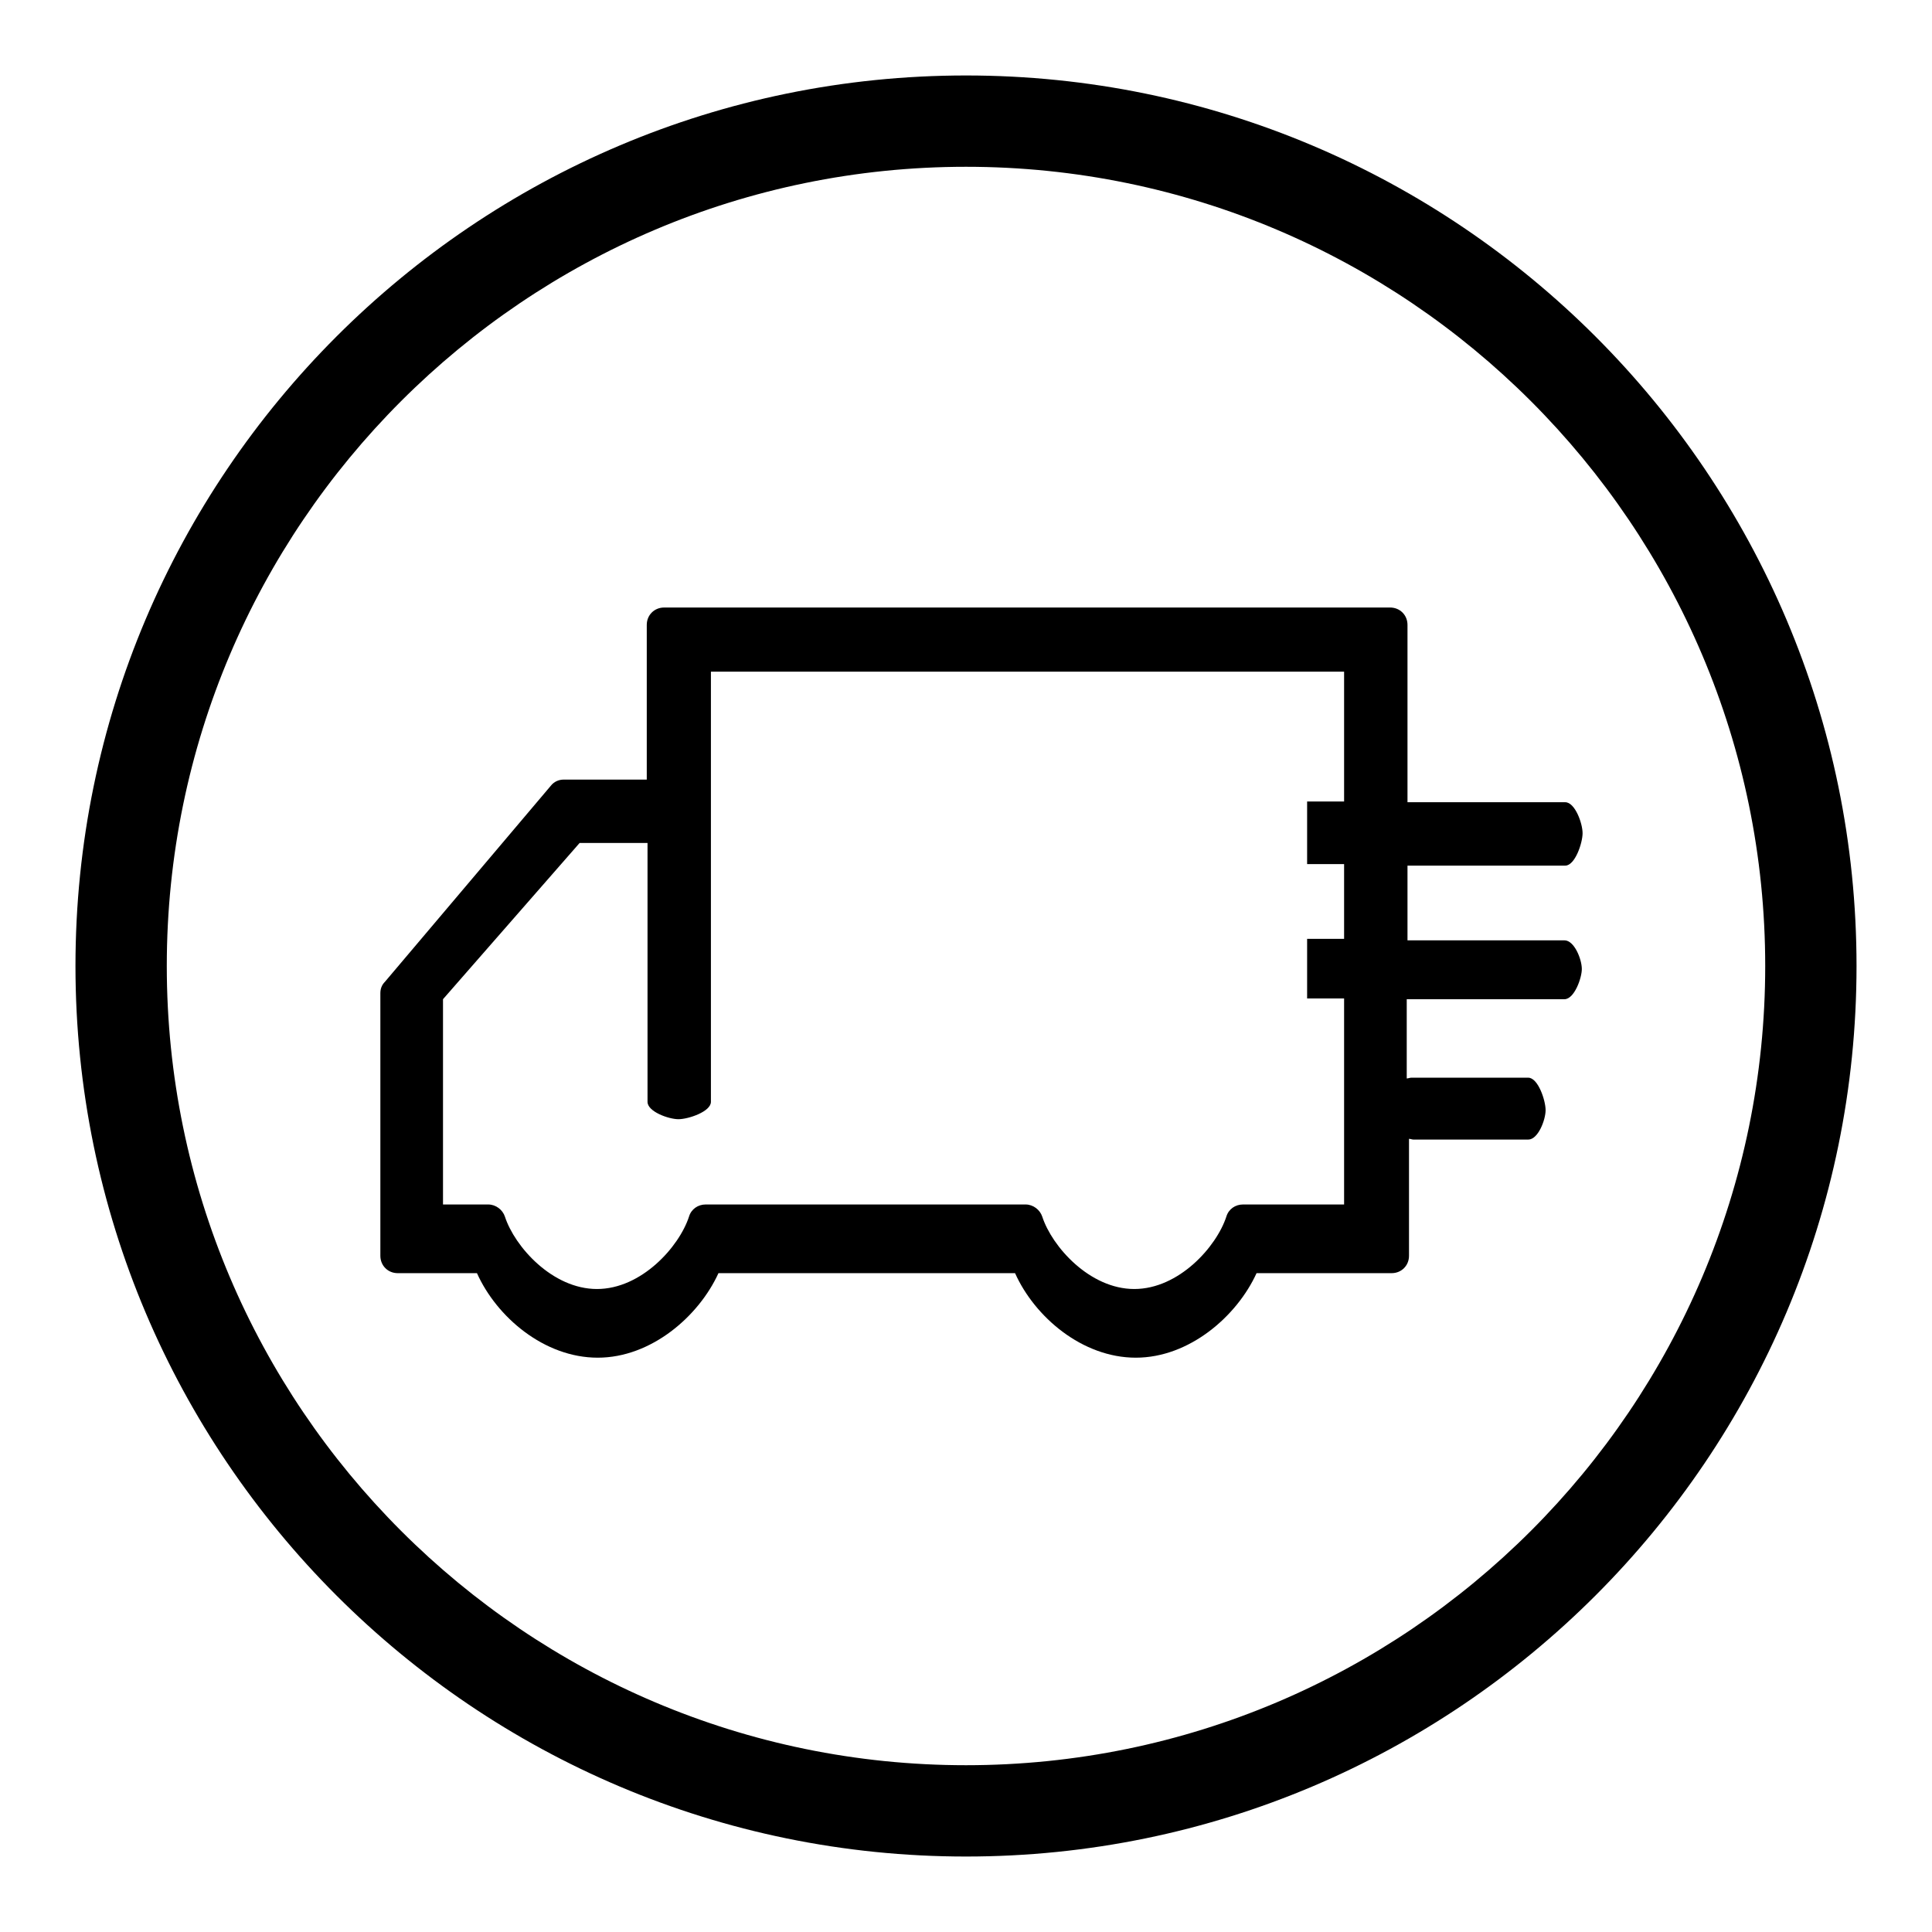
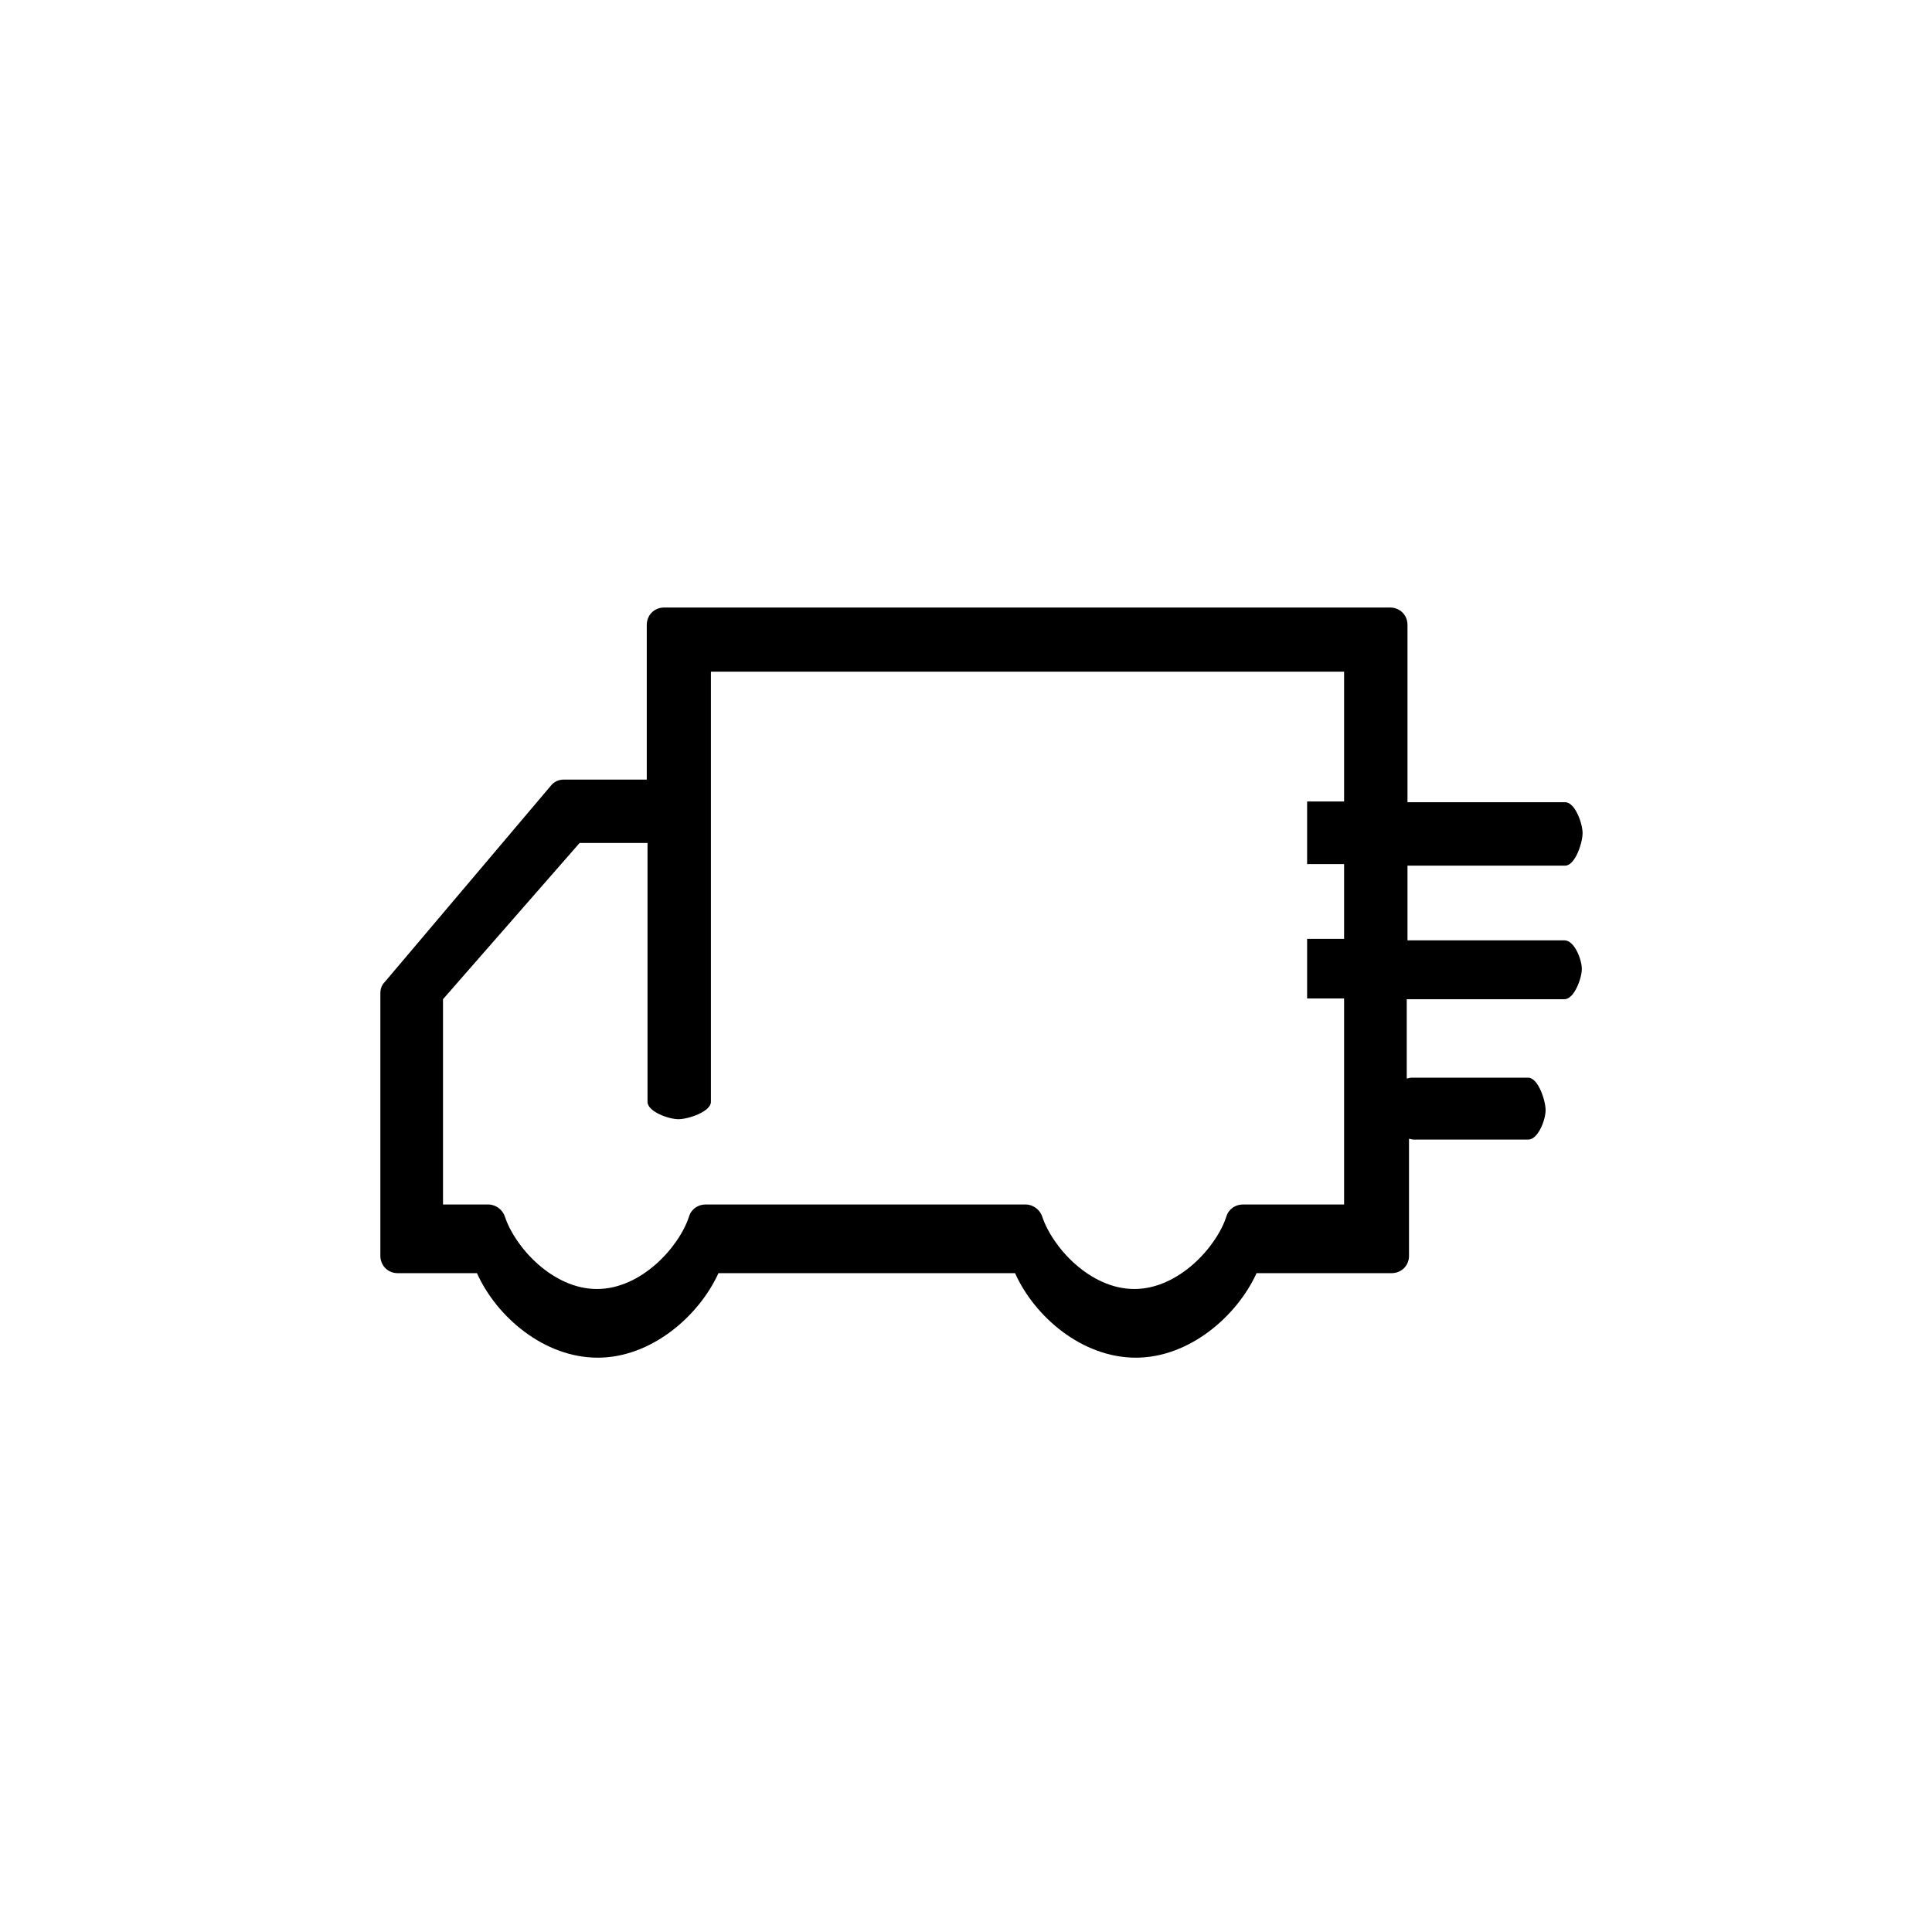
<svg xmlns="http://www.w3.org/2000/svg" version="1.1" x="0px" y="0px" viewBox="0 0 256 256" enable-background="new 0 0 256 256" xml:space="preserve">
  <g>
    <g>
      <path fill="#000000" d="M206.9,124.6h-20.4v-9.9h20.9c1.3,0,2.3-3,2.3-4.3s-1-4.1-2.3-4.1h-20.9V82.8c0-1.3-1-2.3-2.3-2.3H88c-1.3,0-2.3,1-2.3,2.3v20.5H74.7c-0.7,0-1.3,0.3-1.7,0.8l-22,26c-0.4,0.4-0.6,0.9-0.6,1.5v34.8c0,1.3,1,2.3,2.3,2.3h10.5c2.6,5.8,8.9,11.2,16,11.2s13.4-5.5,16-11.2h39.3c2.6,5.8,8.9,11.2,16,11.2s13.4-5.5,16-11.2h17.9c1.3,0,2.3-1,2.3-2.3v-15.5c0.2,0,0.4,0.1,0.6,0.1h15.2c1.3,0,2.3-2.6,2.3-3.9c0-1.3-1-4.3-2.3-4.3H187c-0.2,0-0.4,0.1-0.6,0.1v-10.5h20.9c1.3,0,2.3-2.8,2.3-4c0-1.3-1-3.8-2.3-3.8L206.9,124.6L206.9,124.6z M178.1,159.6h-13.4c-1,0-1.9,0.6-2.2,1.6c-1.3,4-6.3,9.6-12.2,9.6c-5.9,0-10.9-5.6-12.2-9.6c-0.3-0.9-1.2-1.6-2.2-1.6H93.5c-1,0-1.9,0.6-2.2,1.6c-1.3,4-6.3,9.6-12.2,9.6c-5.9,0-10.9-5.6-12.2-9.6c-0.3-0.9-1.2-1.6-2.2-1.6h-6v-27.2l18.1-20.7h9V146c0,1.3,2.8,2.3,4.1,2.3c1.3,0,4.3-1,4.3-2.3v-42v1.5v1.5v-18h83.9v17.2h-4.9l0,3.9l0,4.4l4.9,0v9.9h-4.9l0,3.8l0,4.1h4.9v19.9V159.6z" />
-       <path fill="#000000" d="M128,233.9c-58.4,0-105.9-47.5-105.9-105.9C22.1,69.6,69.6,22.1,128,22.1c58.4,0,105.9,47.5,105.9,105.9C233.9,186.4,186.4,233.9,128,233.9 M128,10C62.9,10,10,62.9,10,128c0,65.1,52.9,118,118,118c65.1,0,118-52.9,118-118C246,62.9,193.1,10,128,10" />
    </g>
  </g>
</svg>